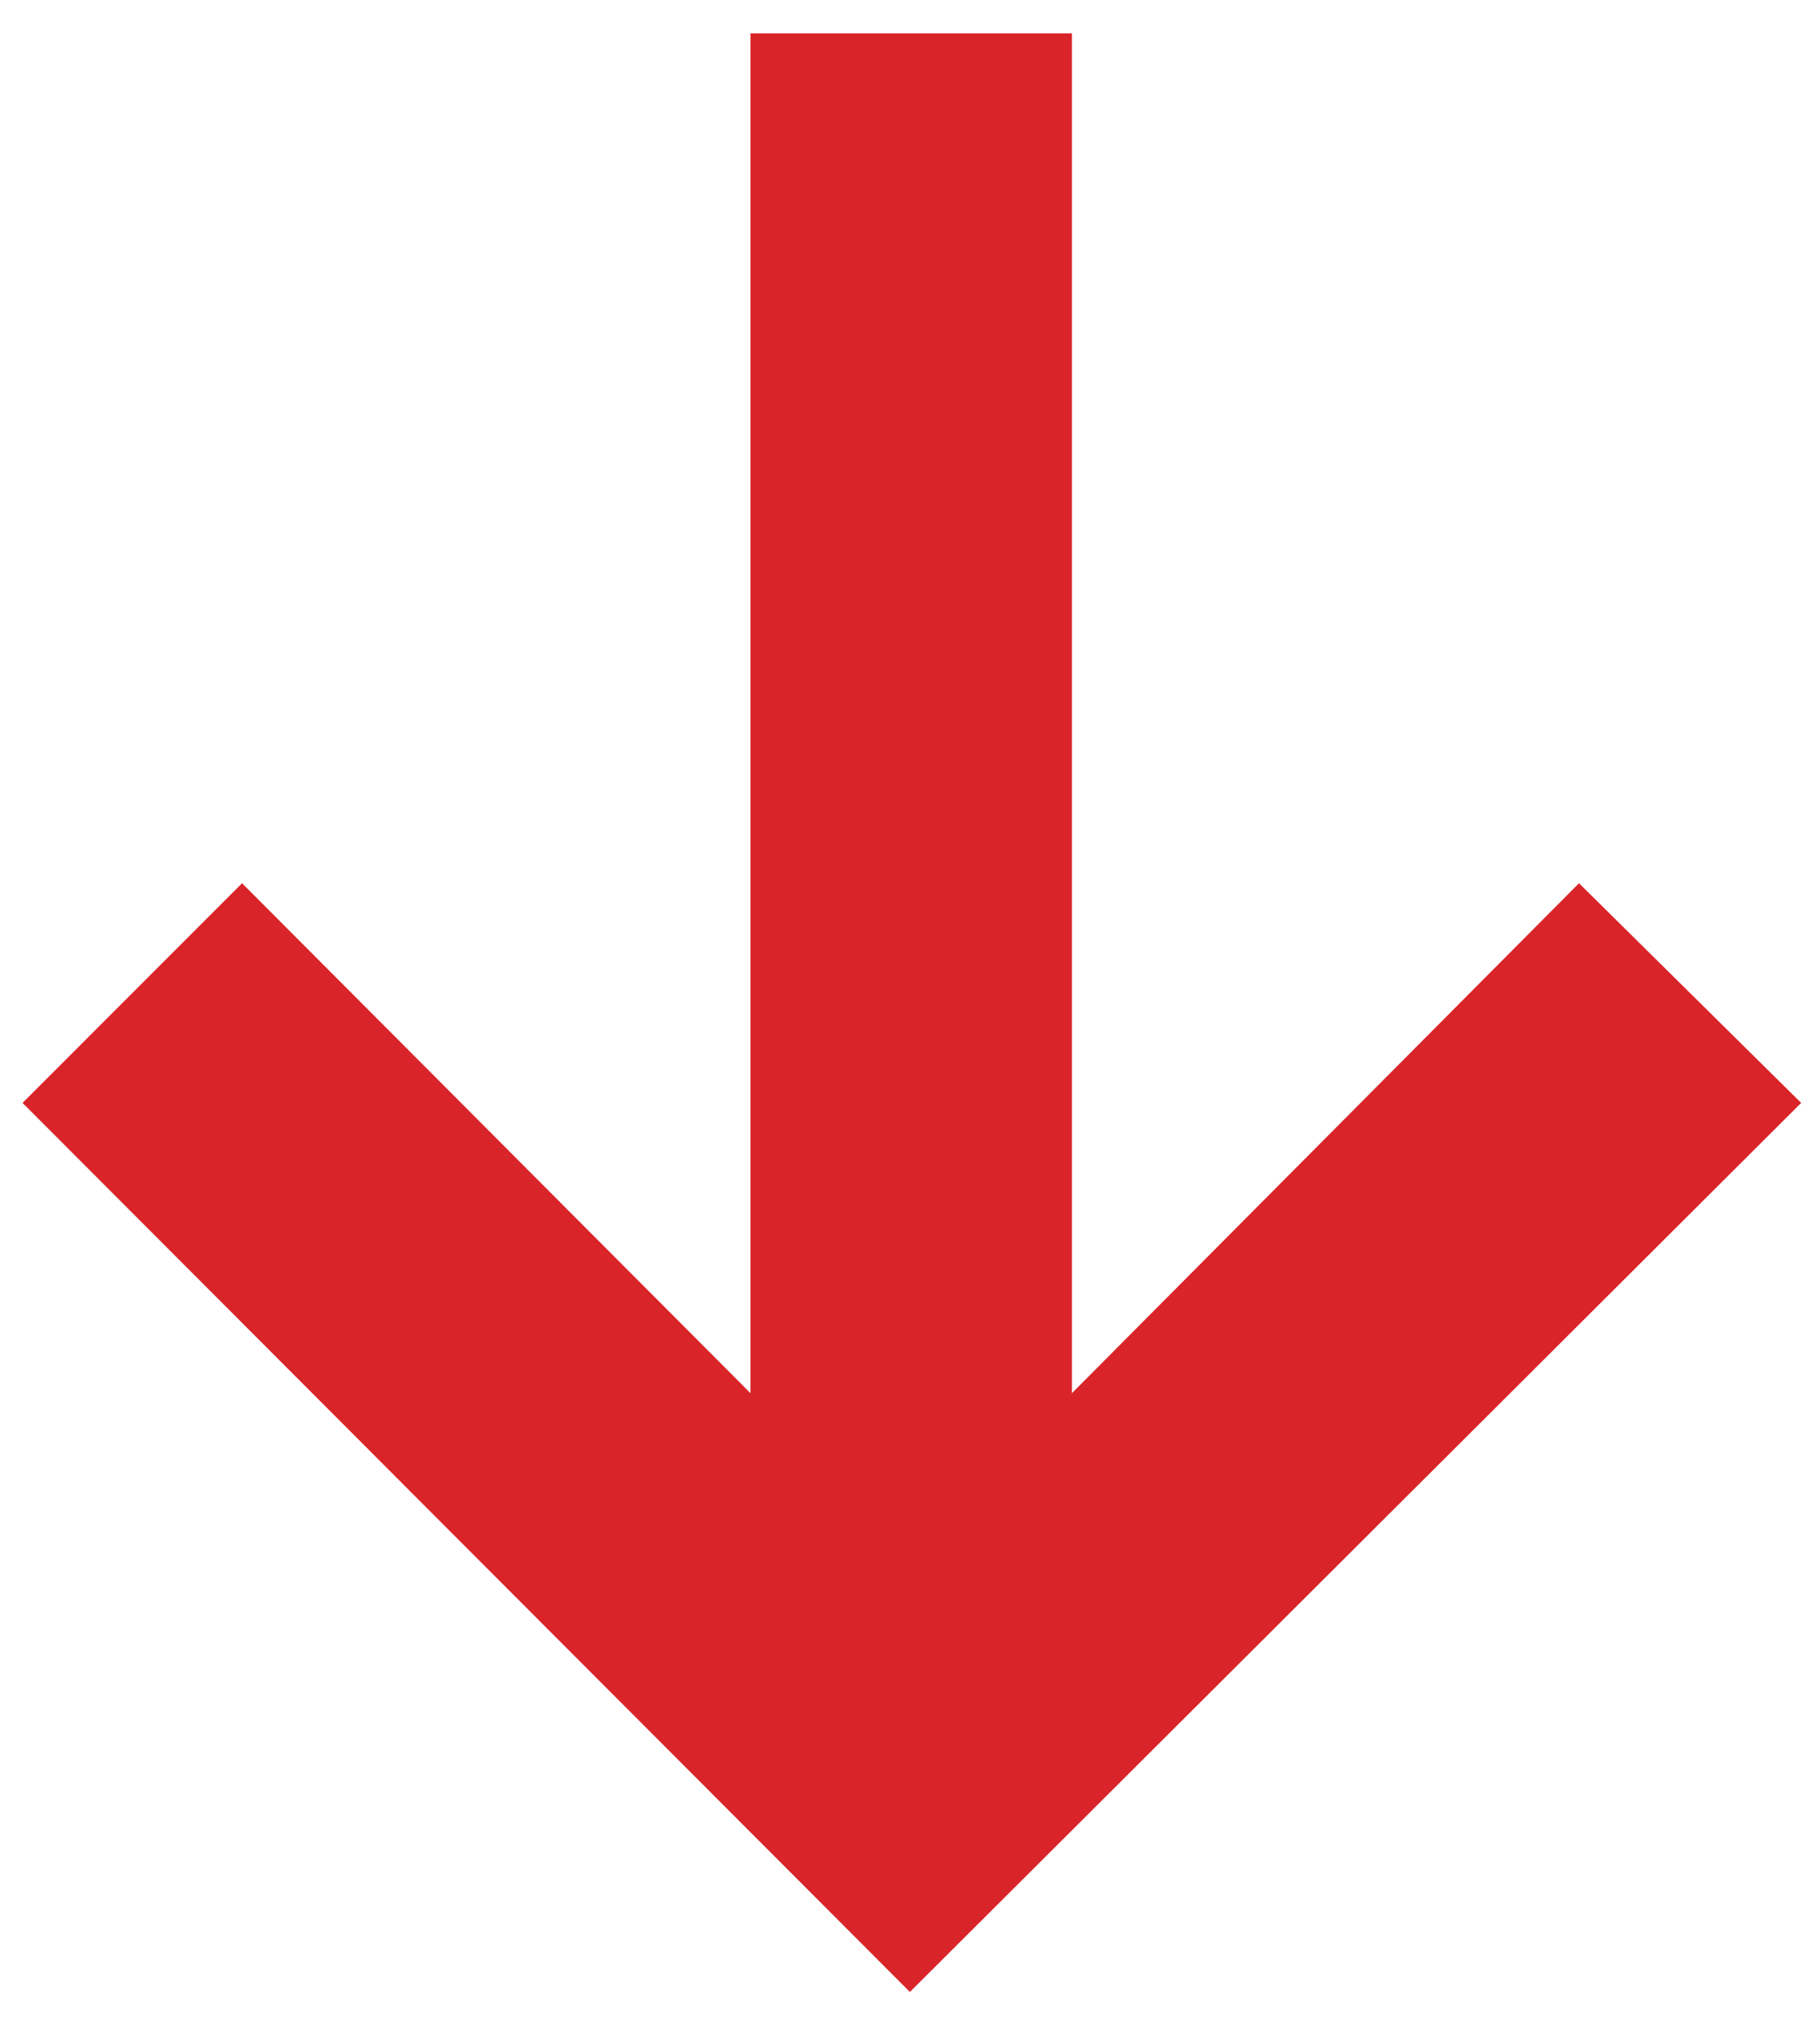
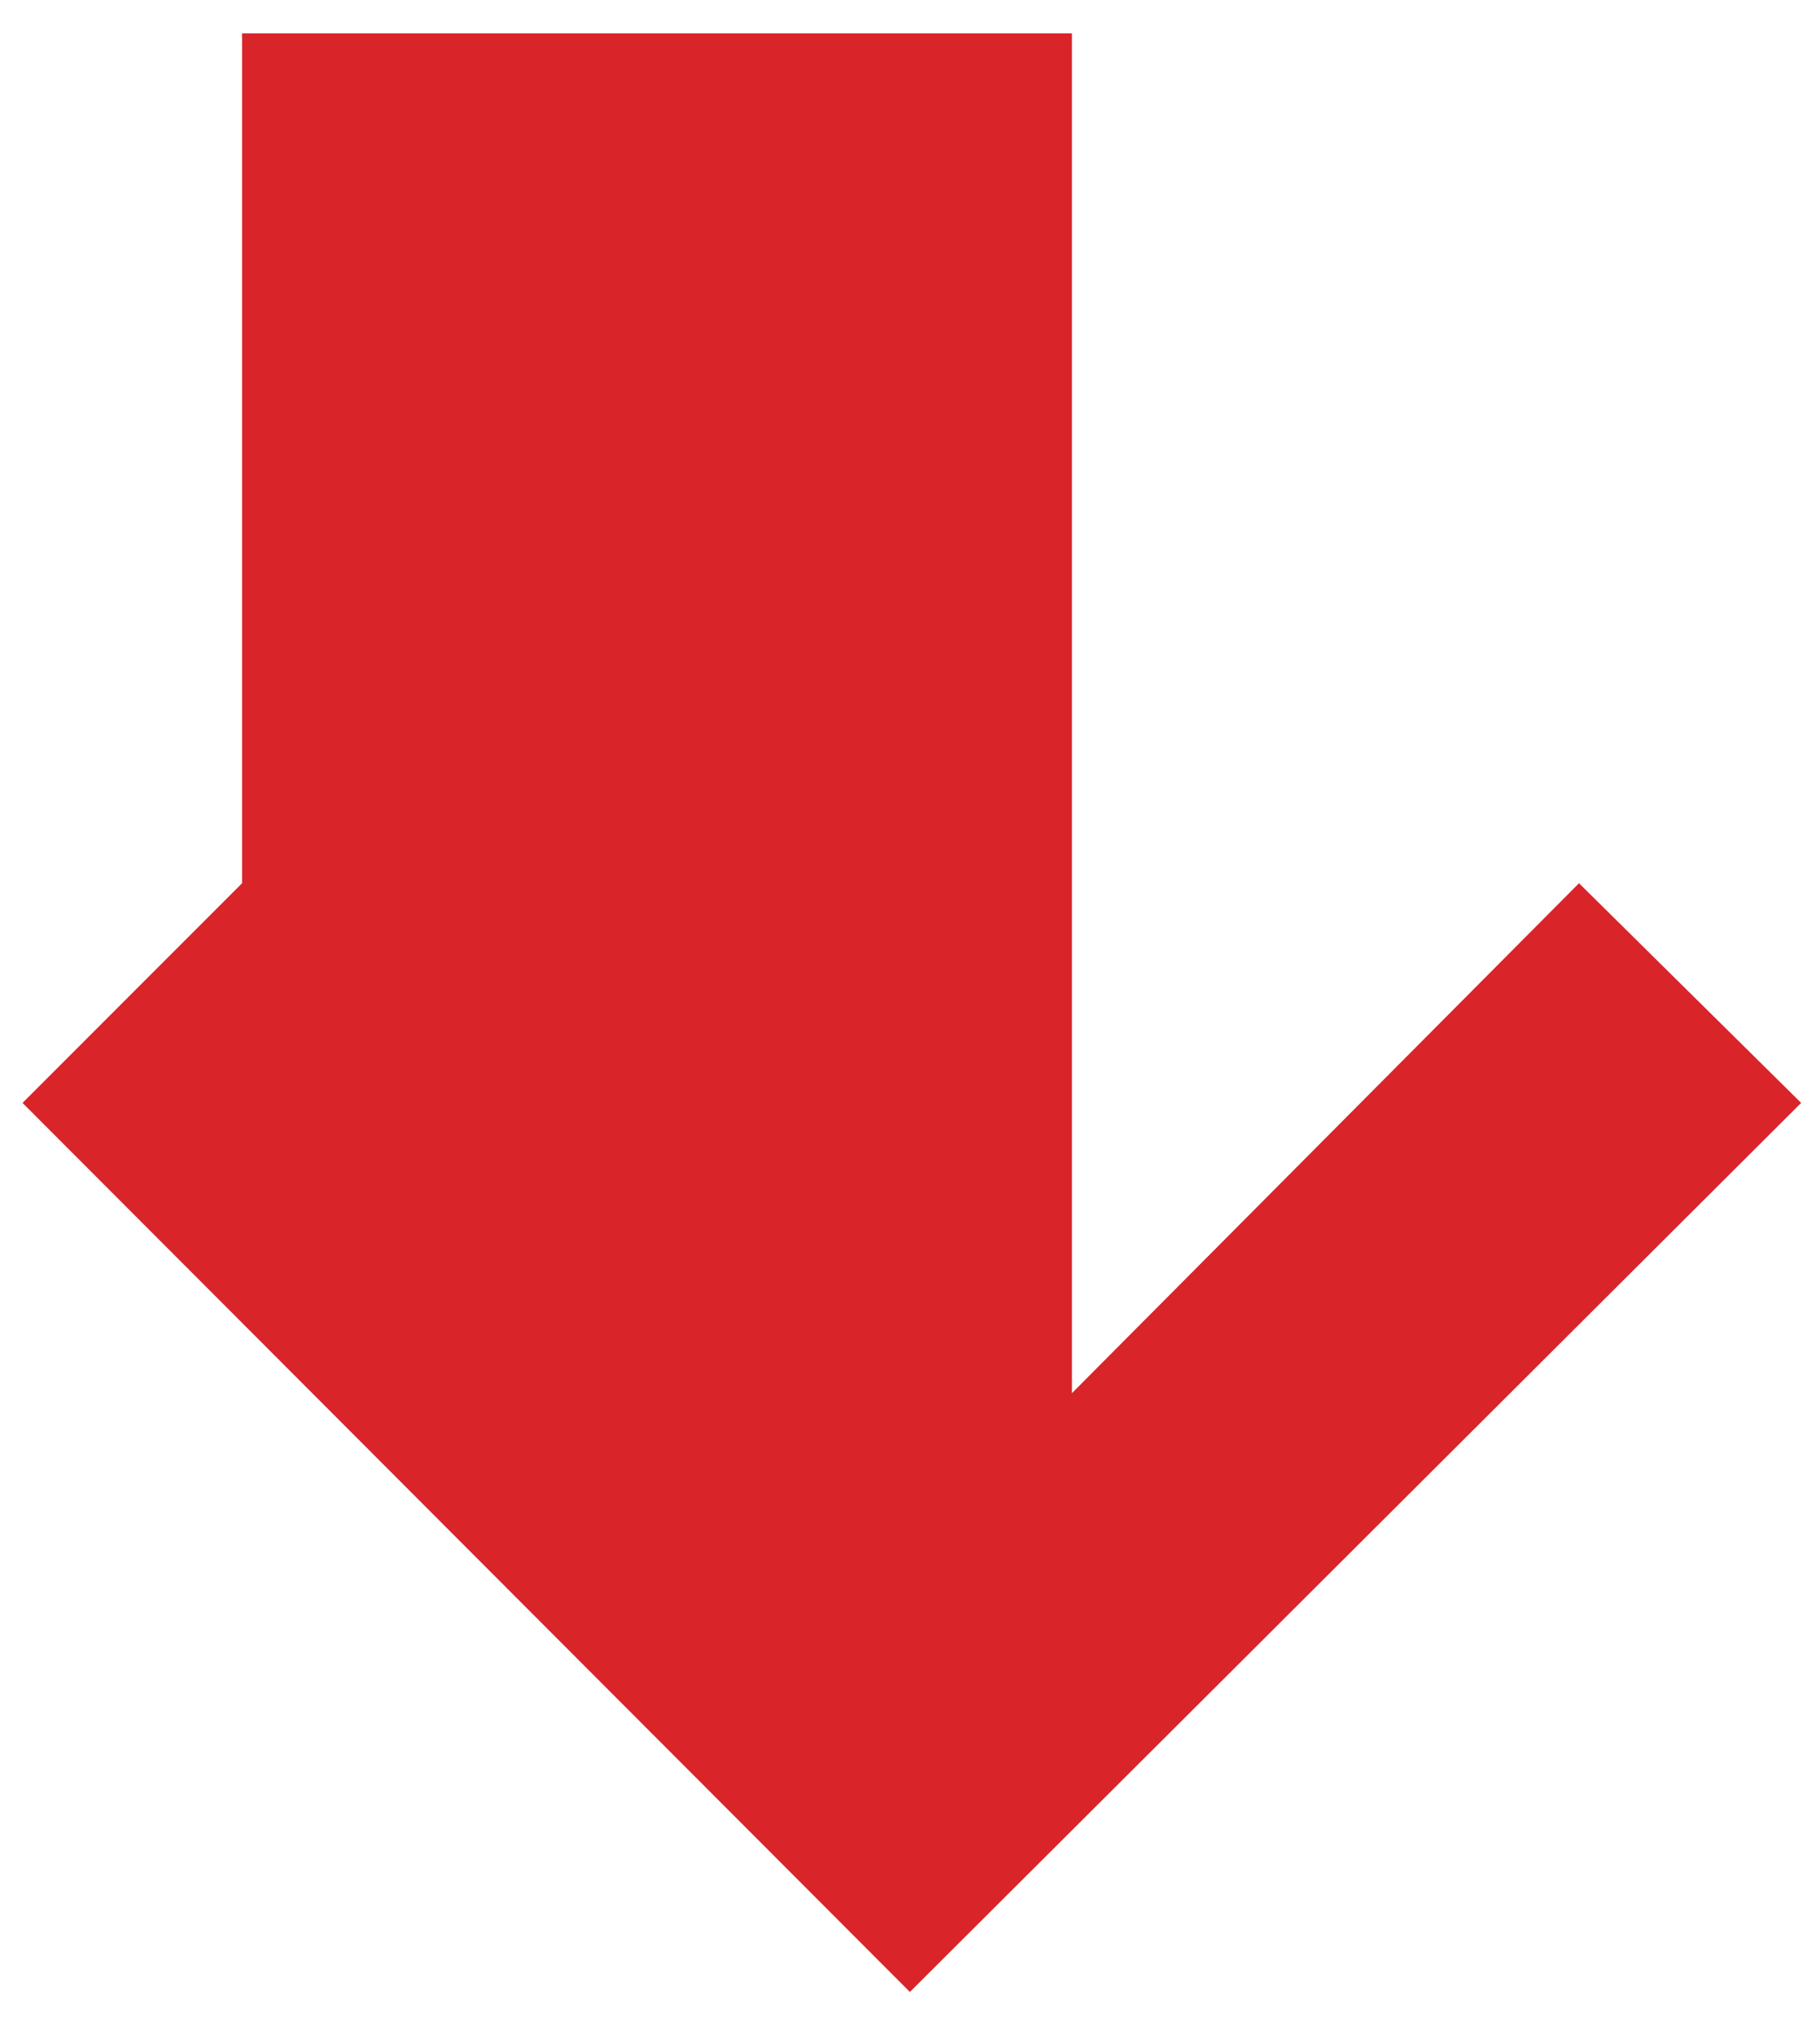
<svg xmlns="http://www.w3.org/2000/svg" width="34" height="38" viewBox="0 0 34 38" fill="none">
-   <path d="M20.025 0.623V26.014L29.498 16.492L33.648 20.594L16.998 37.195L0.421 20.594L4.522 16.492L14.02 26.014V0.623H20.025Z" fill="#D92429" />
+   <path d="M20.025 0.623V26.014L29.498 16.492L33.648 20.594L16.998 37.195L0.421 20.594L4.522 16.492V0.623H20.025Z" fill="#D92429" />
</svg>